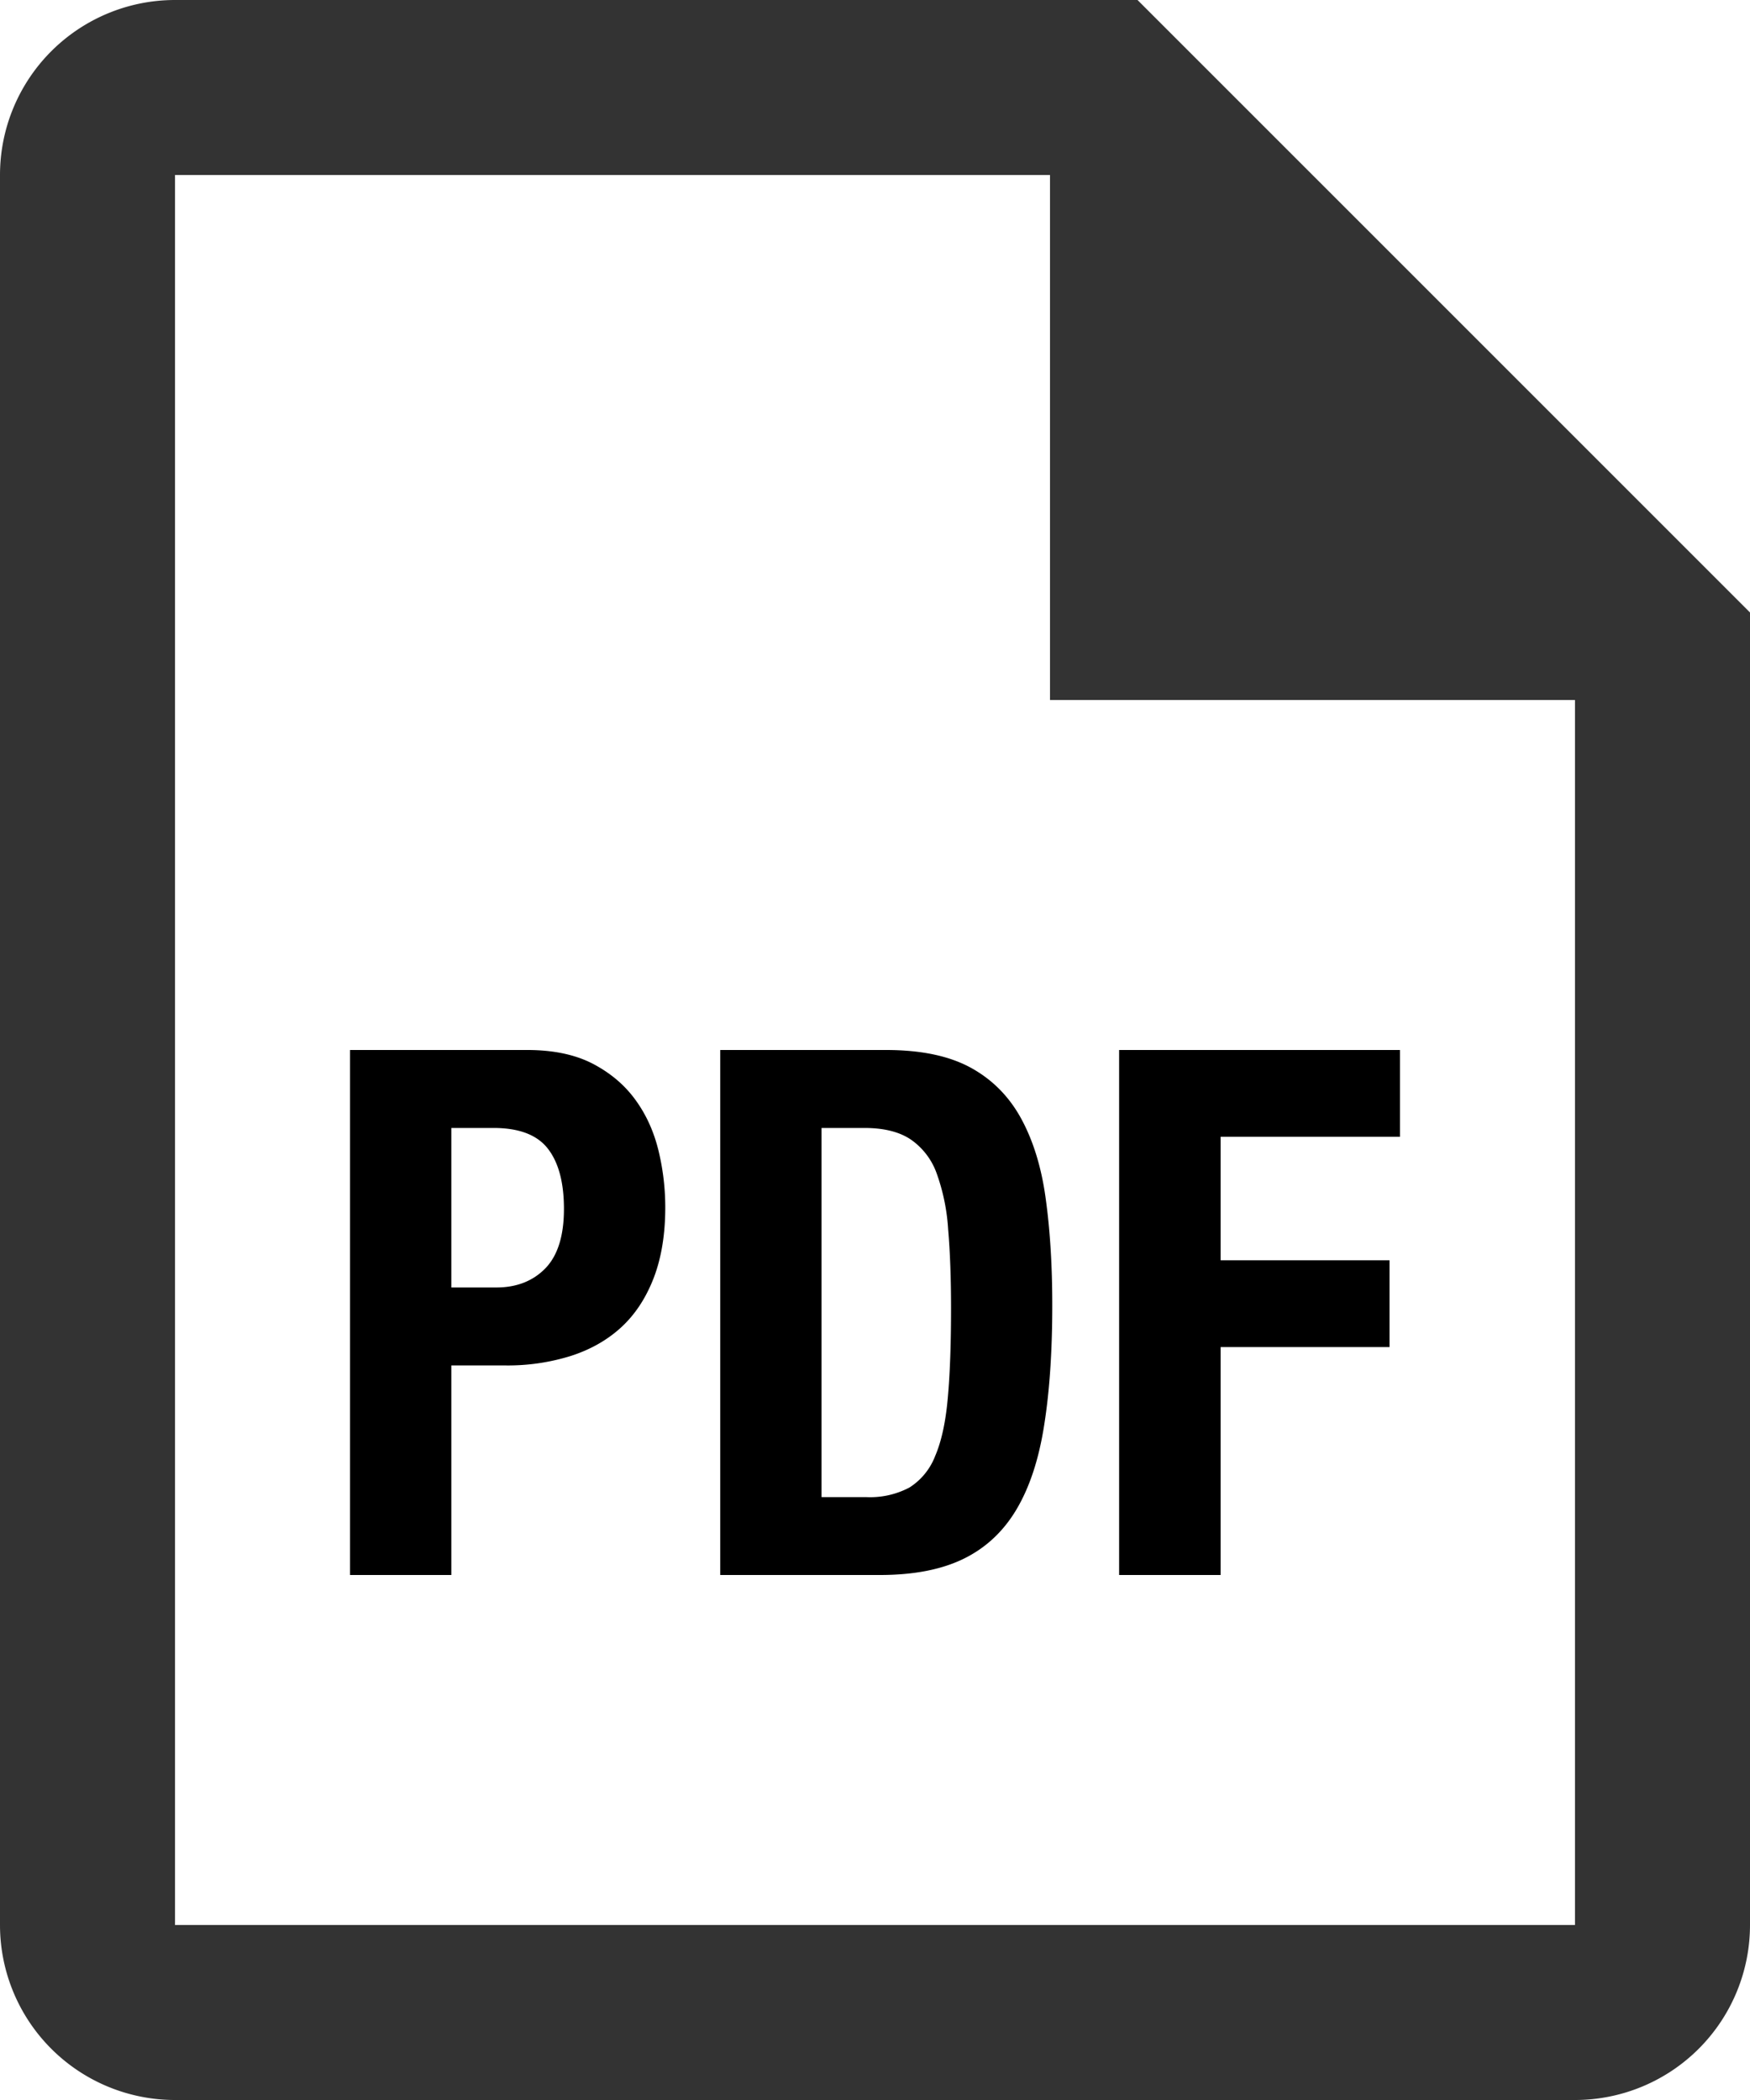
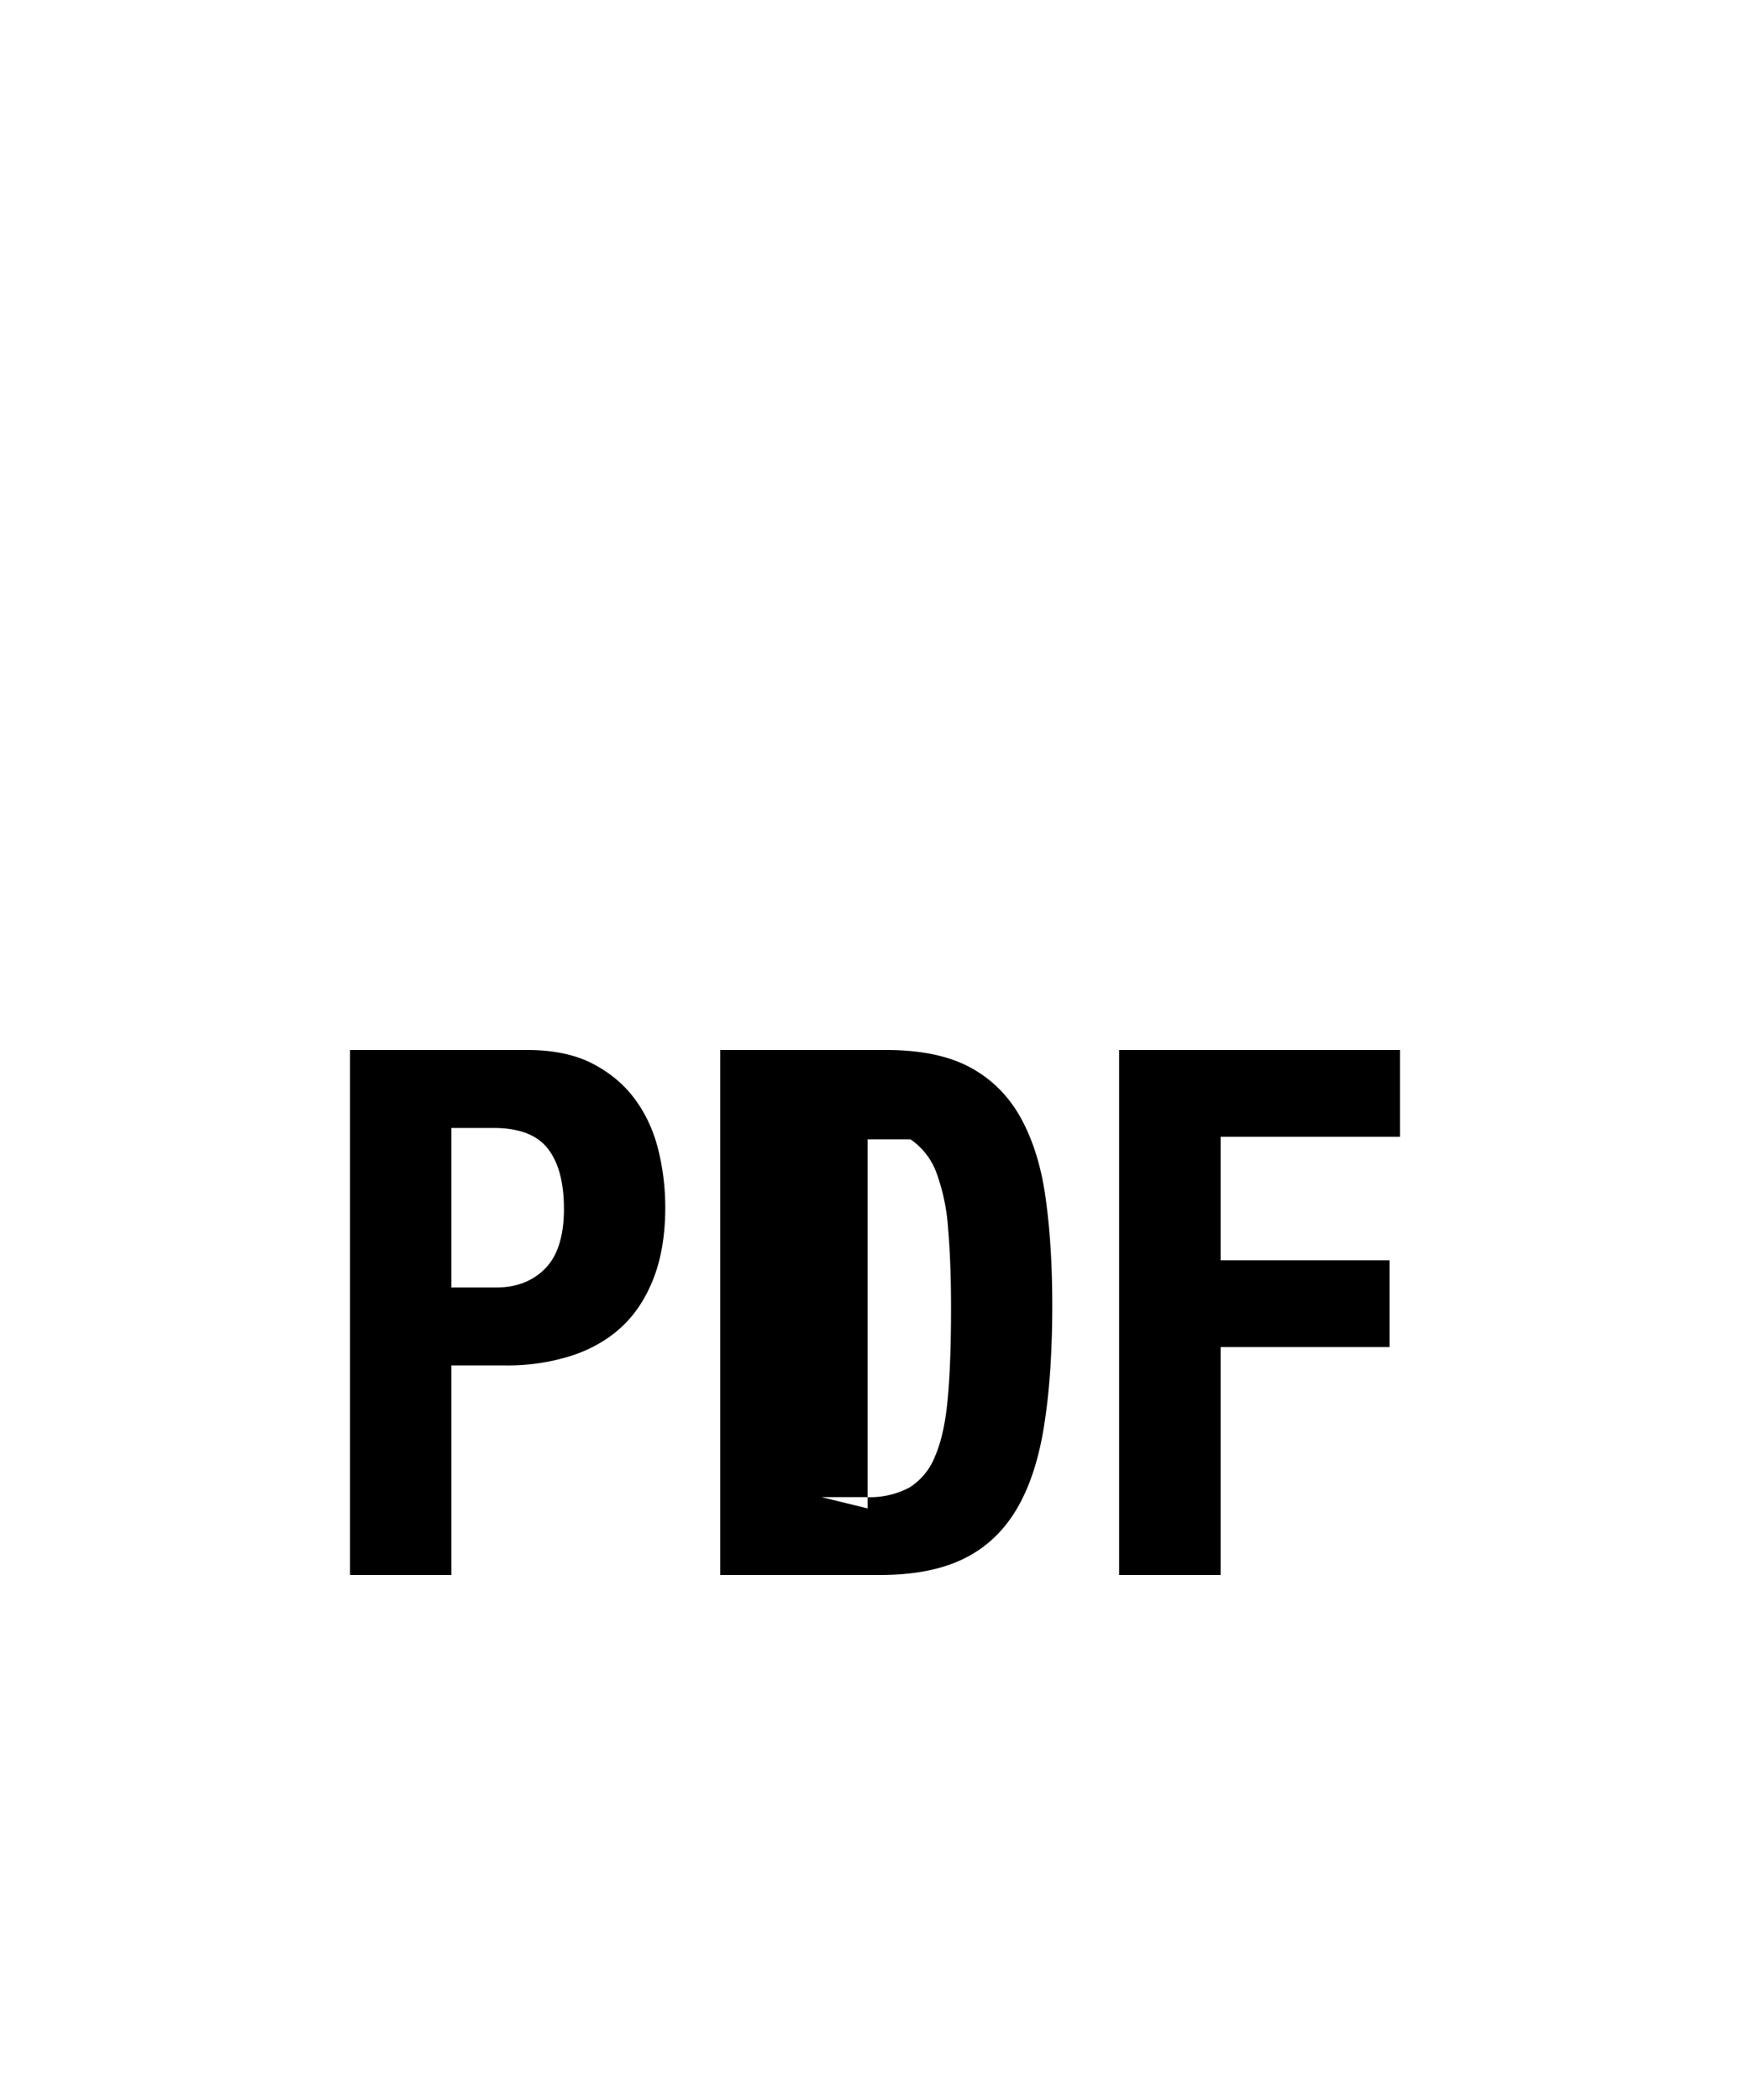
<svg xmlns="http://www.w3.org/2000/svg" width="20" height="24" viewBox="0 0 20 24">
  <title>Icons / PDF</title>
  <g fill="none" fill-rule="evenodd">
-     <path d="M19 7.414L12.586 1H2a1 1 0 0 0-1 1v20a1 1 0 0 0 1 1h16a1 1 0 0 0 1-1V7.414z" stroke="#333" stroke-width="2" fill-rule="nonzero" />
-     <path fill="#333" fill-rule="nonzero" d="M19 8l-7-7v7z" />
-     <path d="M5.158 14.714h.515c.23 0 .417-.073.559-.218.142-.146.213-.373.213-.68 0-.303-.062-.533-.185-.69-.123-.157-.33-.235-.62-.235h-.482v1.823zM4 12h2.027c.295 0 .543.052.744.155.2.104.363.24.486.408.124.168.212.36.266.576.053.215.08.435.08.66 0 .307-.044.576-.132.806-.089.23-.212.417-.37.563-.159.146-.35.255-.576.328a2.413 2.413 0 0 1-.748.109h-.619V18H4v-6zm5.389 5.11h.514a.96.96 0 0 0 .491-.11.741.741 0 0 0 .294-.361c.072-.168.12-.39.144-.664.025-.275.037-.616.037-1.025 0-.342-.011-.642-.033-.9a2.304 2.304 0 0 0-.132-.642.794.794 0 0 0-.298-.387c-.131-.087-.307-.13-.527-.13h-.49v4.218zM8.23 12h1.898c.402 0 .726.069.973.206.247.137.438.333.575.588.137.255.23.562.277.92.049.359.073.76.073 1.202 0 .527-.031.985-.093 1.374-.061.39-.167.71-.317.962s-.352.44-.604.563c-.252.123-.57.185-.957.185H8.231v-6zm4.56 0H16v.992h-2.05v1.411h1.93v.992h-1.93V18h-1.16v-6z" fill="#000" />
+     <path d="M5.158 14.714h.515c.23 0 .417-.073.559-.218.142-.146.213-.373.213-.68 0-.303-.062-.533-.185-.69-.123-.157-.33-.235-.62-.235h-.482v1.823zM4 12h2.027c.295 0 .543.052.744.155.2.104.363.24.486.408.124.168.212.36.266.576.053.215.08.435.08.66 0 .307-.044.576-.132.806-.089.23-.212.417-.37.563-.159.146-.35.255-.576.328a2.413 2.413 0 0 1-.748.109h-.619V18H4v-6zm5.389 5.11h.514a.96.96 0 0 0 .491-.11.741.741 0 0 0 .294-.361c.072-.168.12-.39.144-.664.025-.275.037-.616.037-1.025 0-.342-.011-.642-.033-.9a2.304 2.304 0 0 0-.132-.642.794.794 0 0 0-.298-.387h-.49v4.218zM8.23 12h1.898c.402 0 .726.069.973.206.247.137.438.333.575.588.137.255.23.562.277.92.049.359.073.76.073 1.202 0 .527-.031.985-.093 1.374-.061.39-.167.71-.317.962s-.352.44-.604.563c-.252.123-.57.185-.957.185H8.231v-6zm4.56 0H16v.992h-2.05v1.411h1.93v.992h-1.93V18h-1.16v-6z" fill="#000" />
  </g>
</svg>